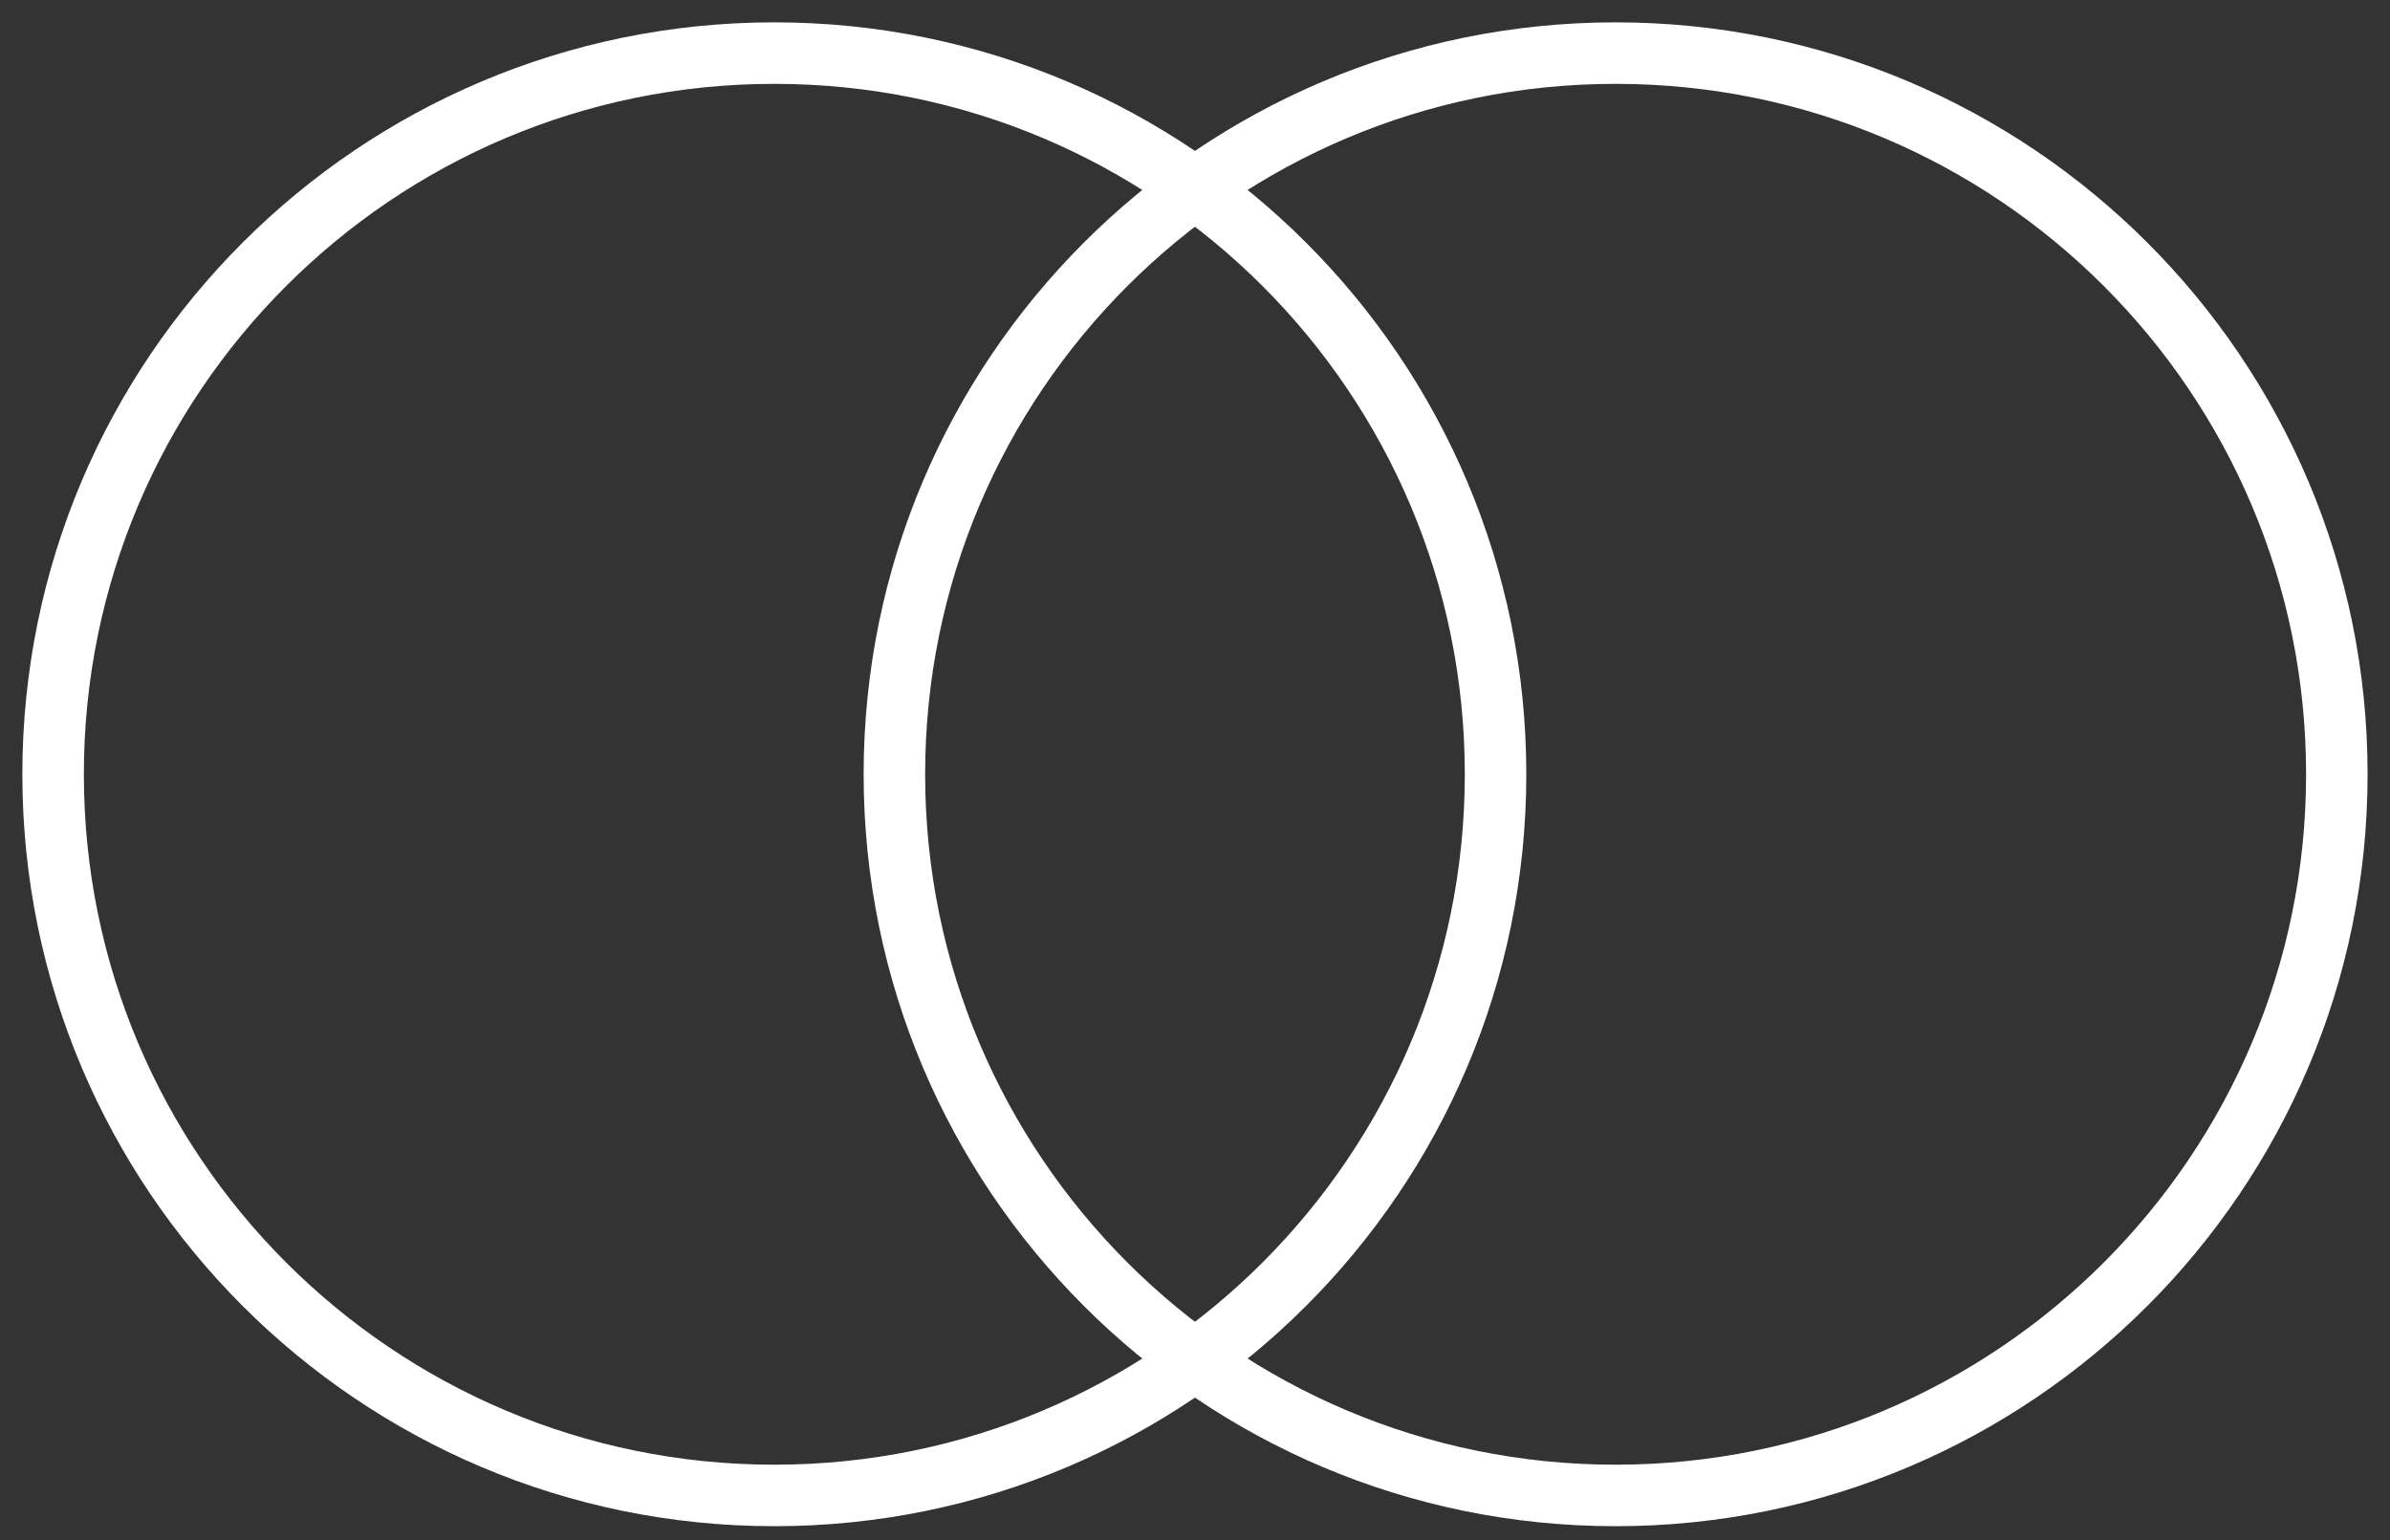
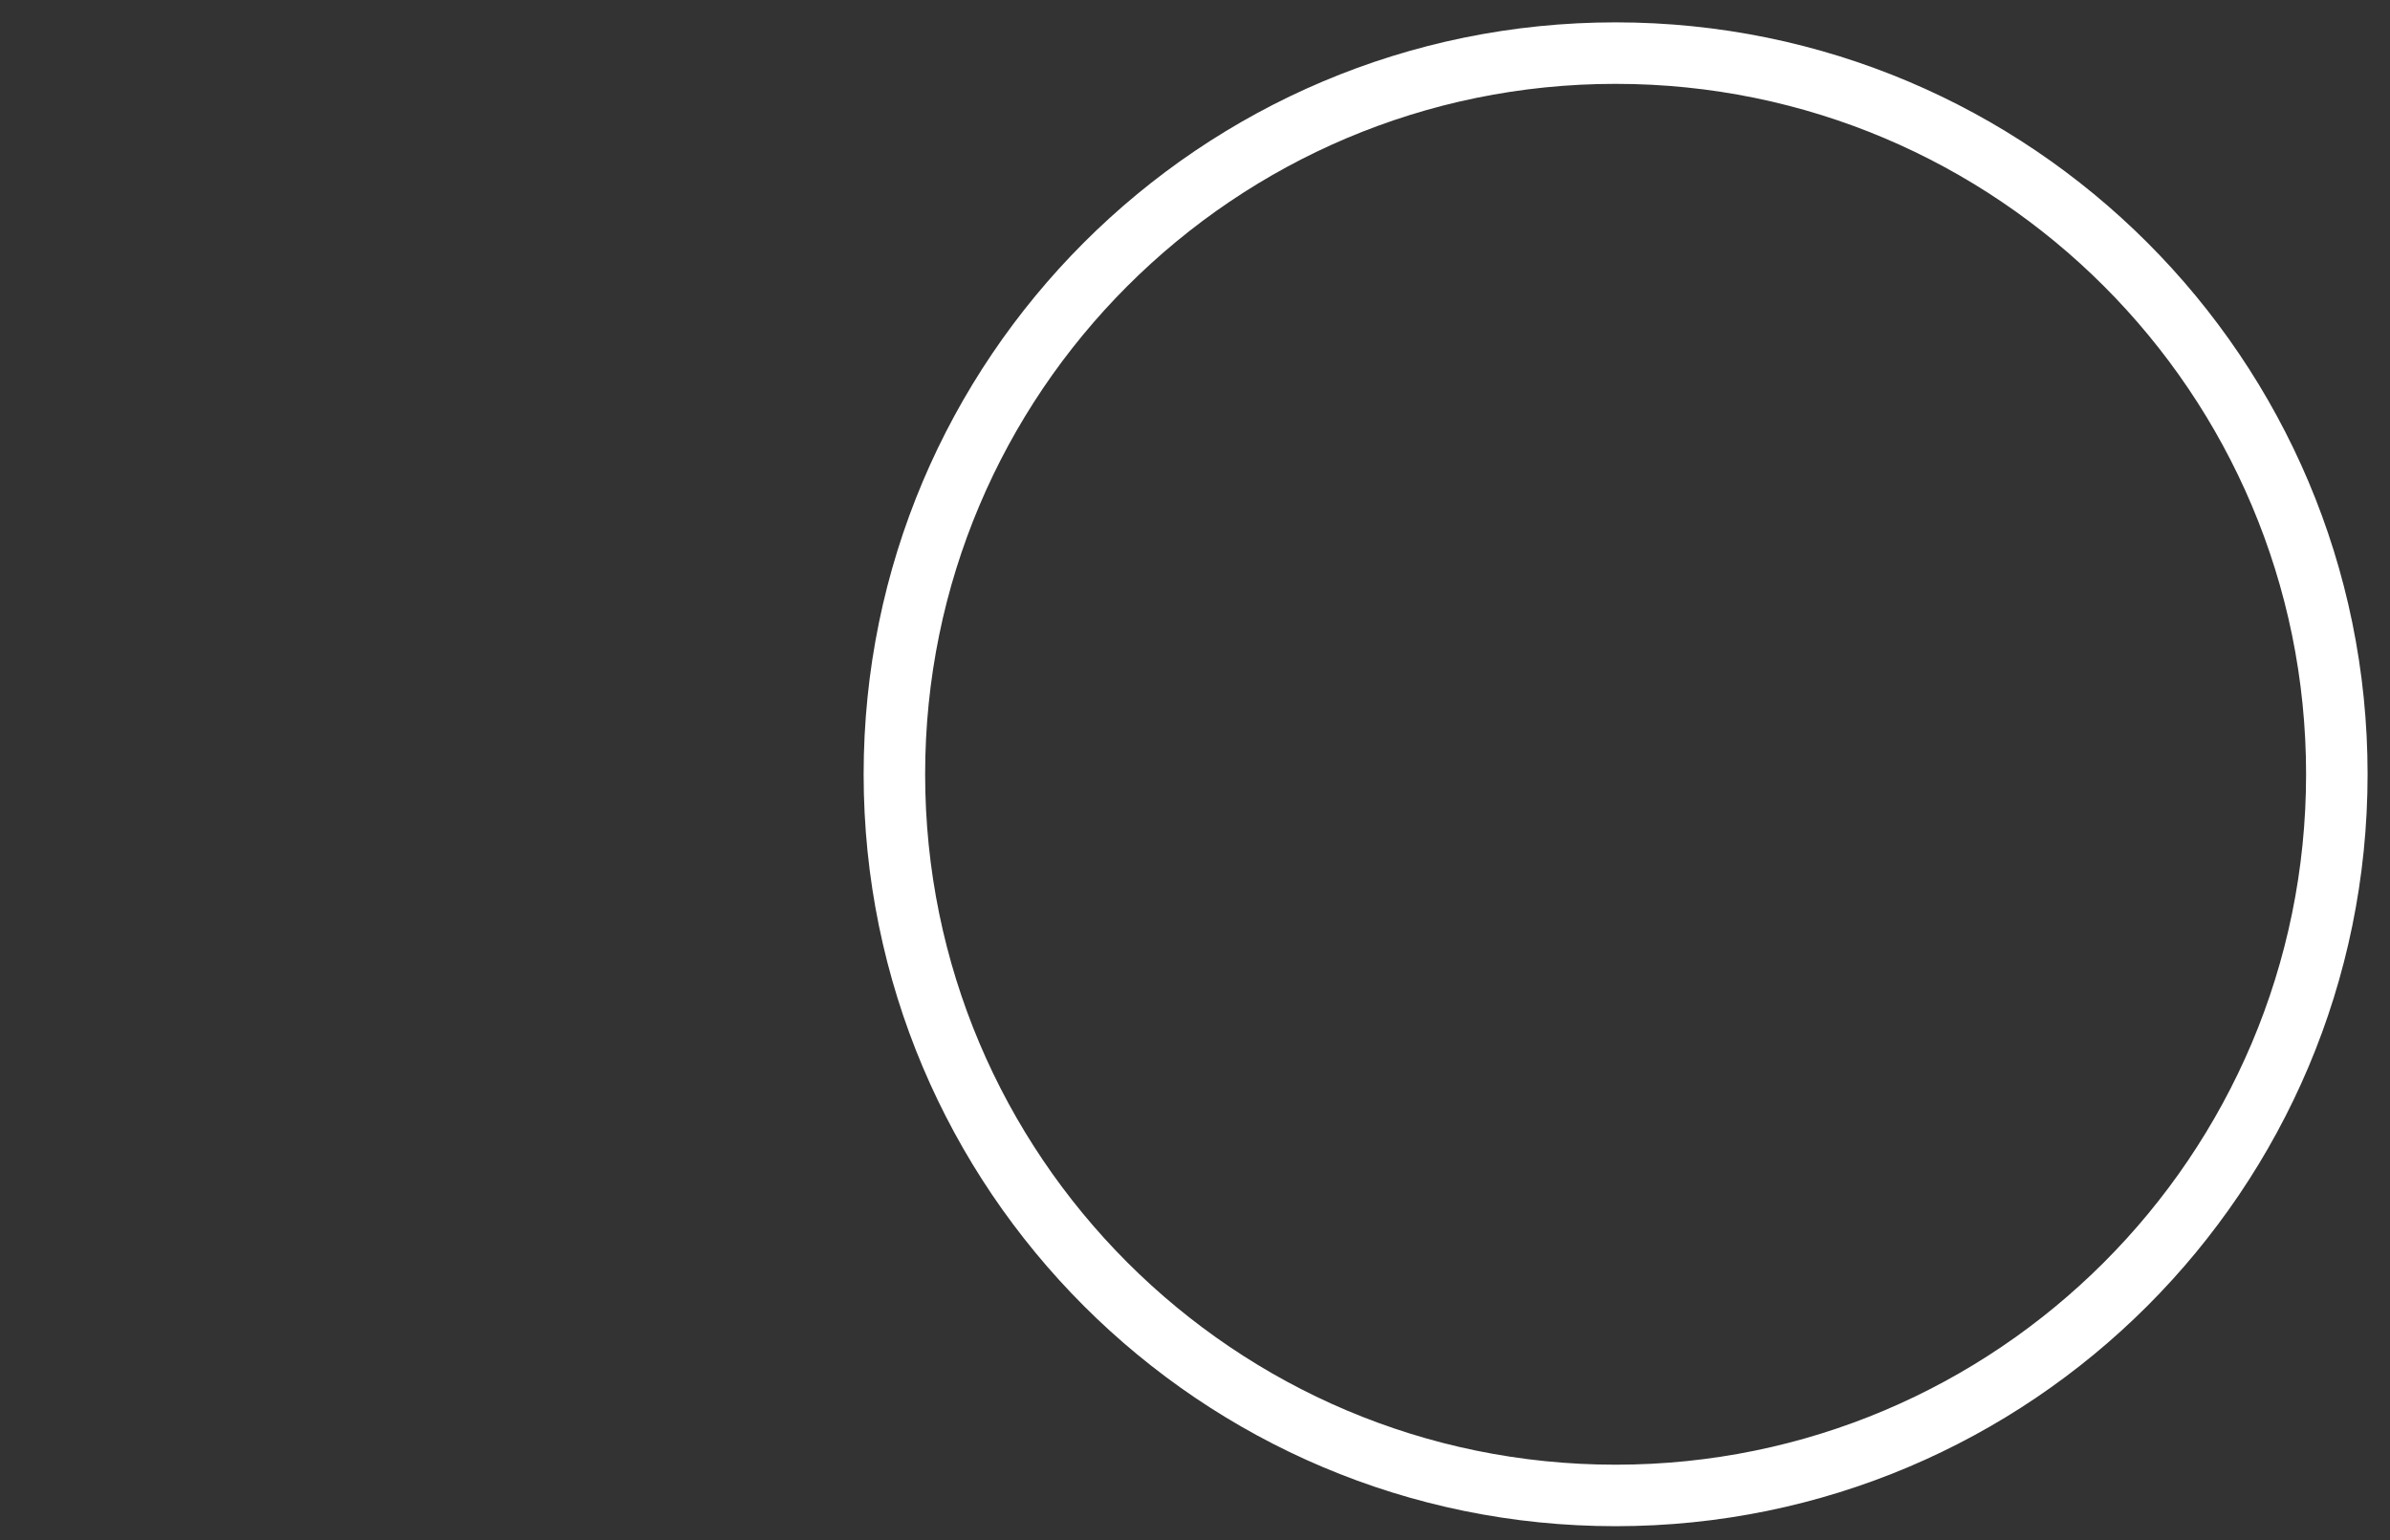
<svg xmlns="http://www.w3.org/2000/svg" width="45" height="29" viewBox="0 0 45 29" fill="none">
  <rect x="0" y="0" width="45" height="29" fill="#333333" stroke="none" />
-   <path d="M14.579 28.159C22.079 28.159 28.159 22.079 28.159 14.579C28.159 7.08 22.079 1 14.579 1C7.08 1 1 7.08 1 14.579C1 22.079 7.08 28.159 14.579 28.159Z" stroke="white" stroke-width="1.158" stroke-linecap="round" stroke-linejoin="round" />
  <path d="M30.419 28.159C37.919 28.159 43.999 22.079 43.999 14.579C43.999 7.08 37.919 1 30.419 1C22.919 1 16.84 7.08 16.84 14.579C16.84 22.079 22.919 28.159 30.419 28.159Z" stroke="white" stroke-width="1.158" stroke-linecap="round" stroke-linejoin="round" />
</svg>